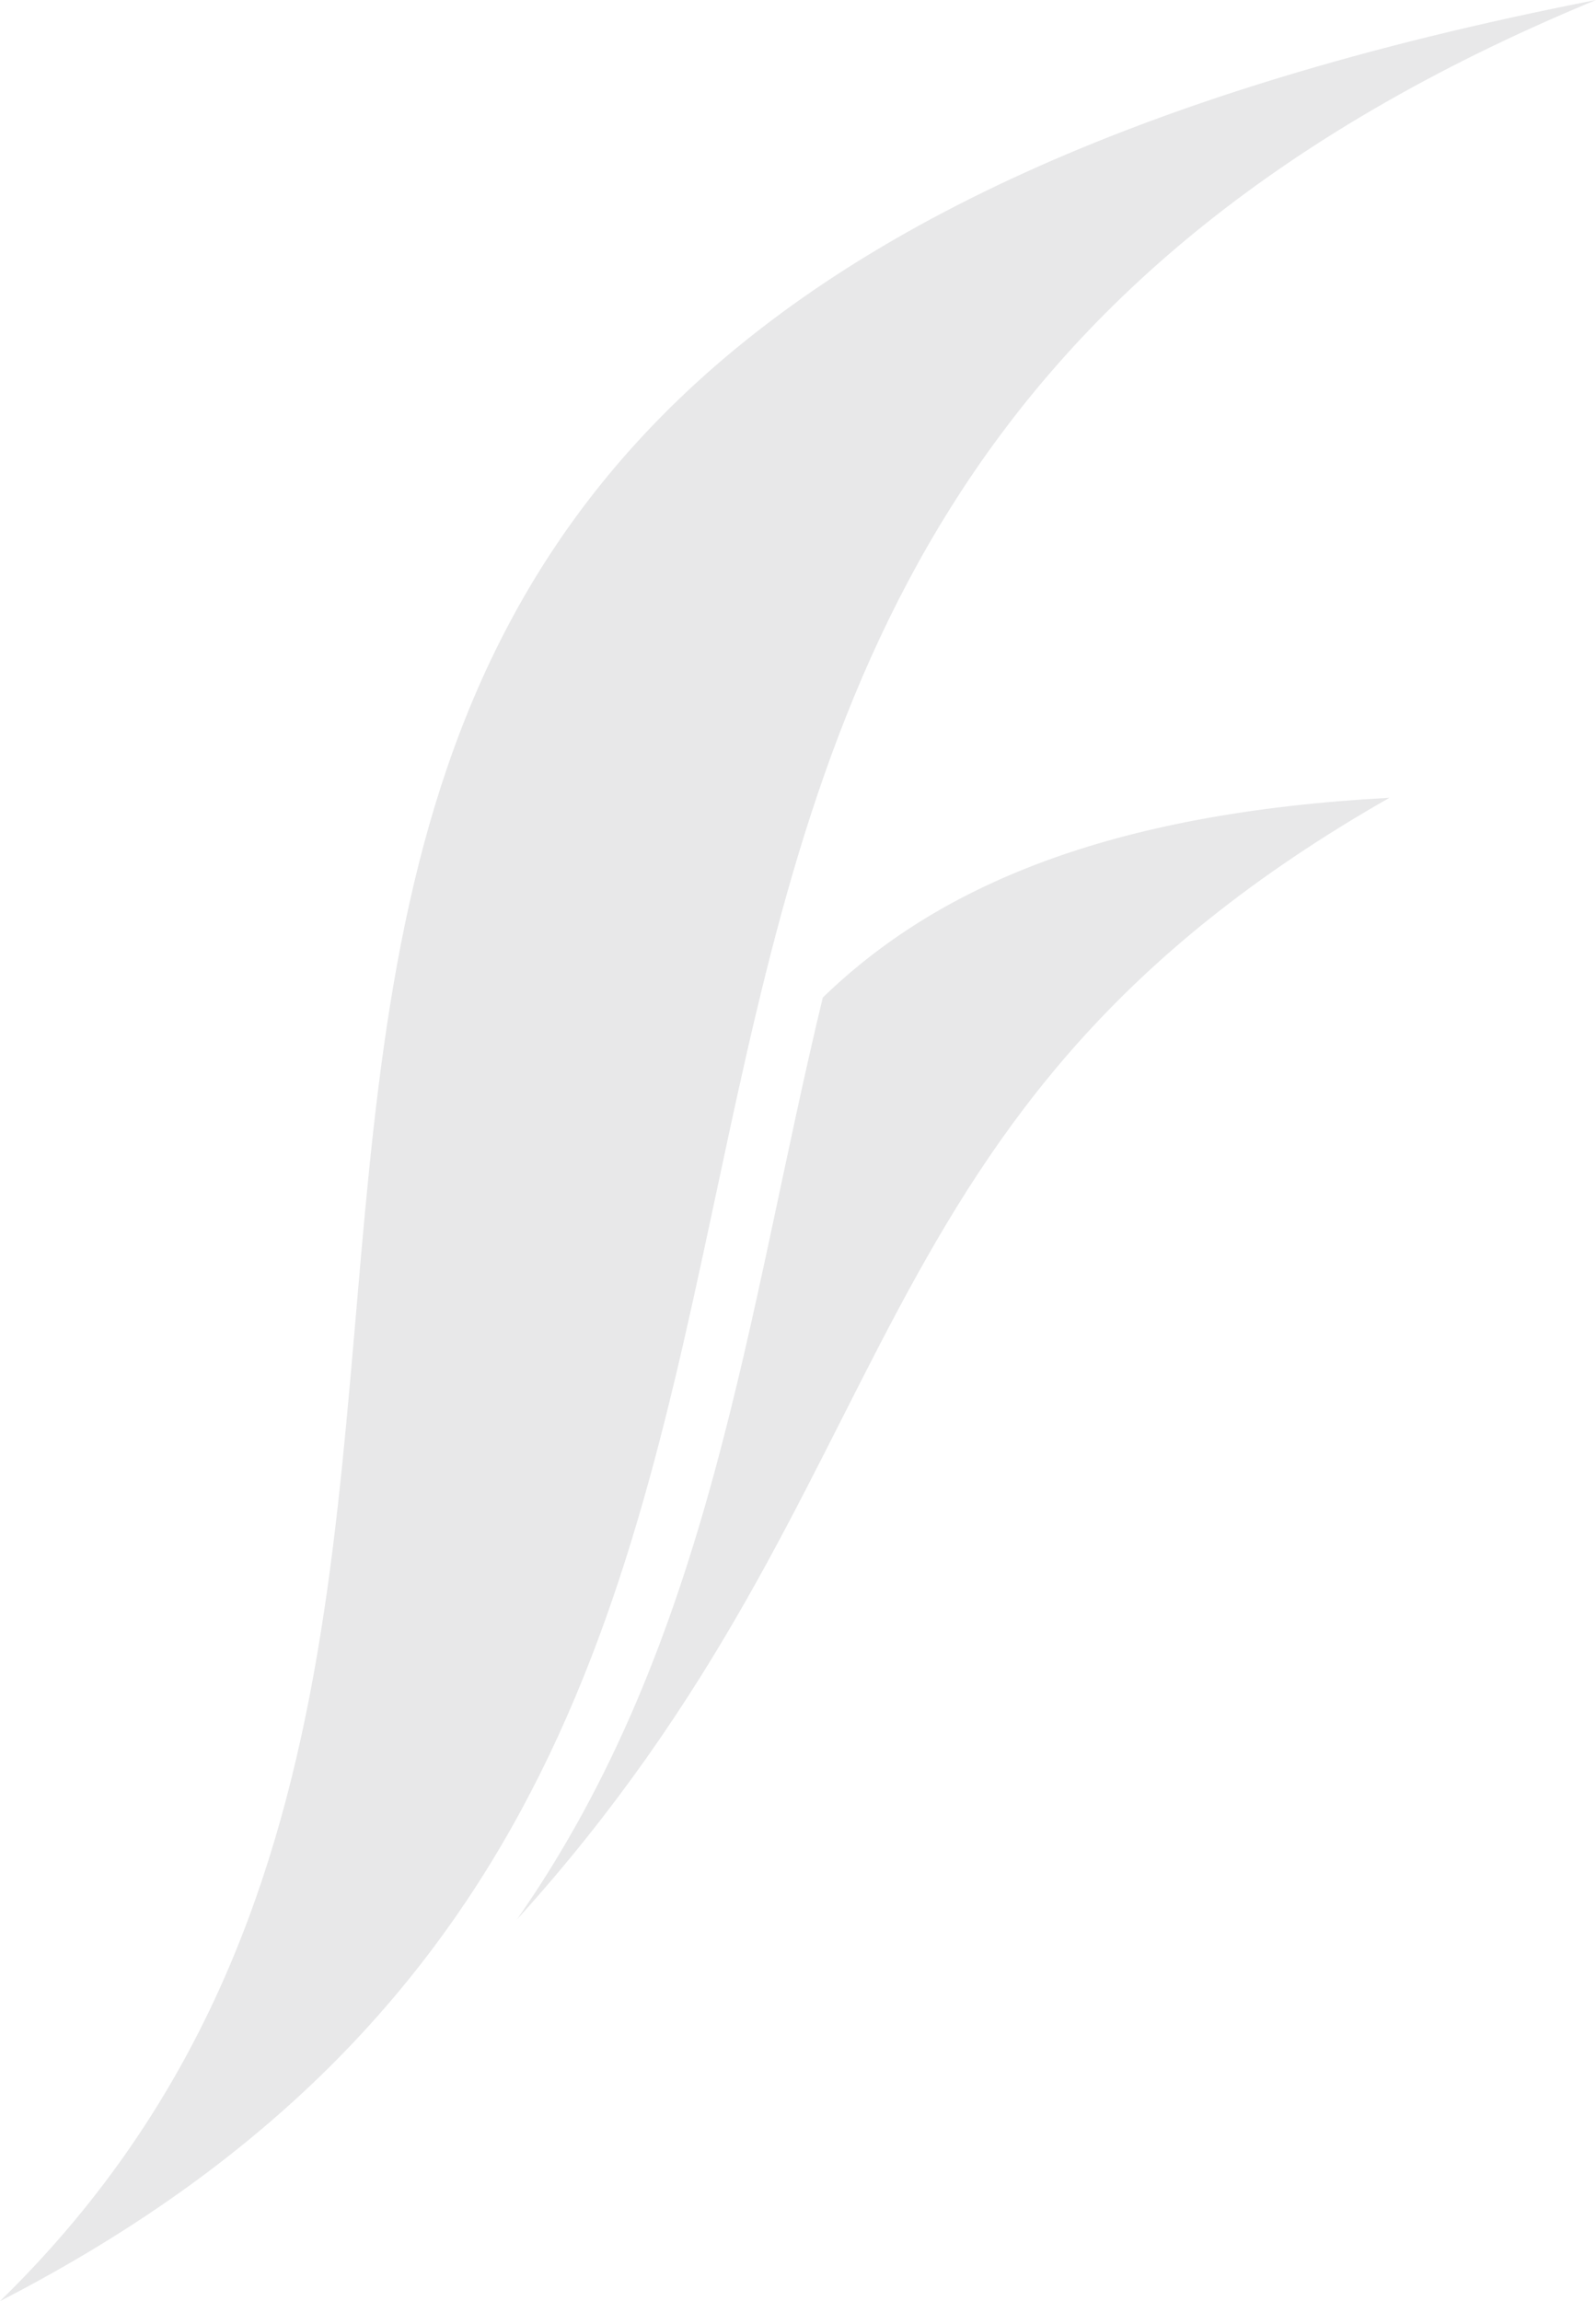
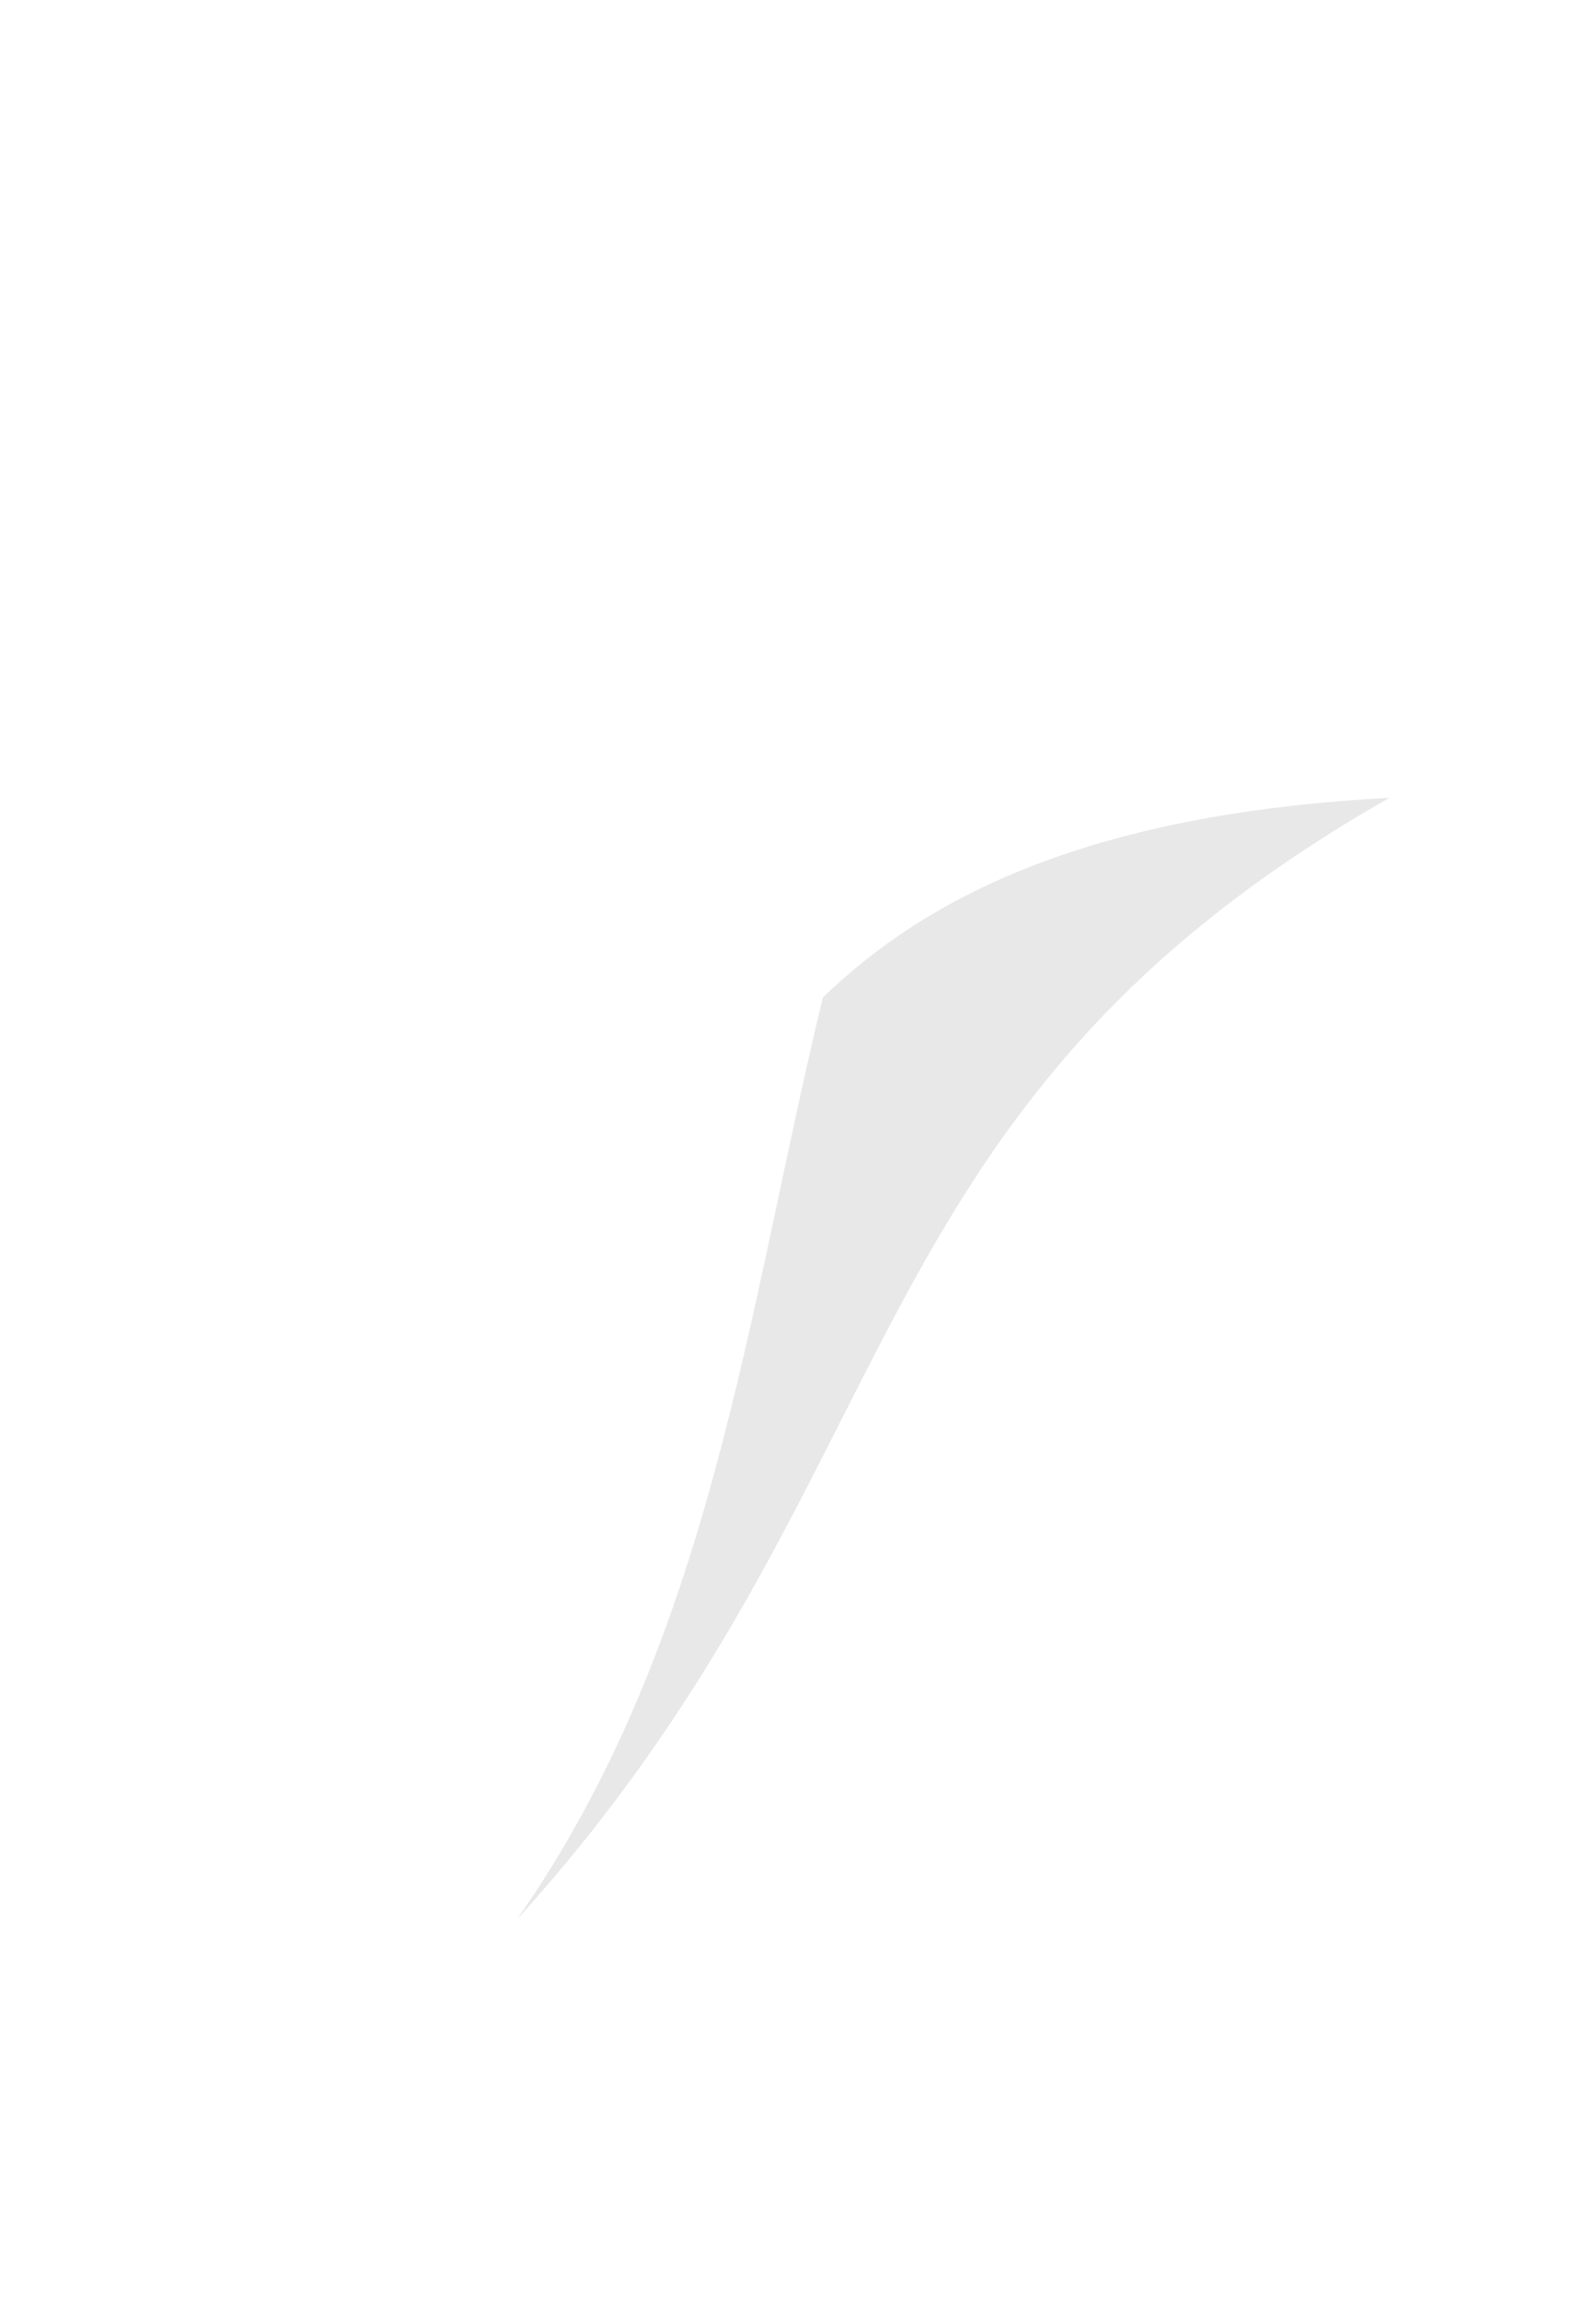
<svg xmlns="http://www.w3.org/2000/svg" width="171.297" height="246.955" viewBox="0 0 171.297 246.955">
  <g id="sima" transform="translate(-1379.61 -3390)" opacity="0.101">
    <path id="Path_111" data-name="Path 111" d="M193.311,16.8C134.438,50.342,142.777,89.631,99.66,137.188c20.944-29.951,24.645-65,32.836-98.952,12.34-11.958,30.629-19.818,60.815-21.439" transform="translate(1335.423 3458.822)" fill="#101720" fill-rule="evenodd" />
-     <path id="Path_112" data-name="Path 112" d="M88.776,246.955C209.8,184.708,119.1,58.271,260.073,0,60.512,39.029,171.616,166.159,88.776,246.955" transform="translate(1290.834 3390)" fill="#101720" fill-rule="evenodd" />
  </g>
</svg>